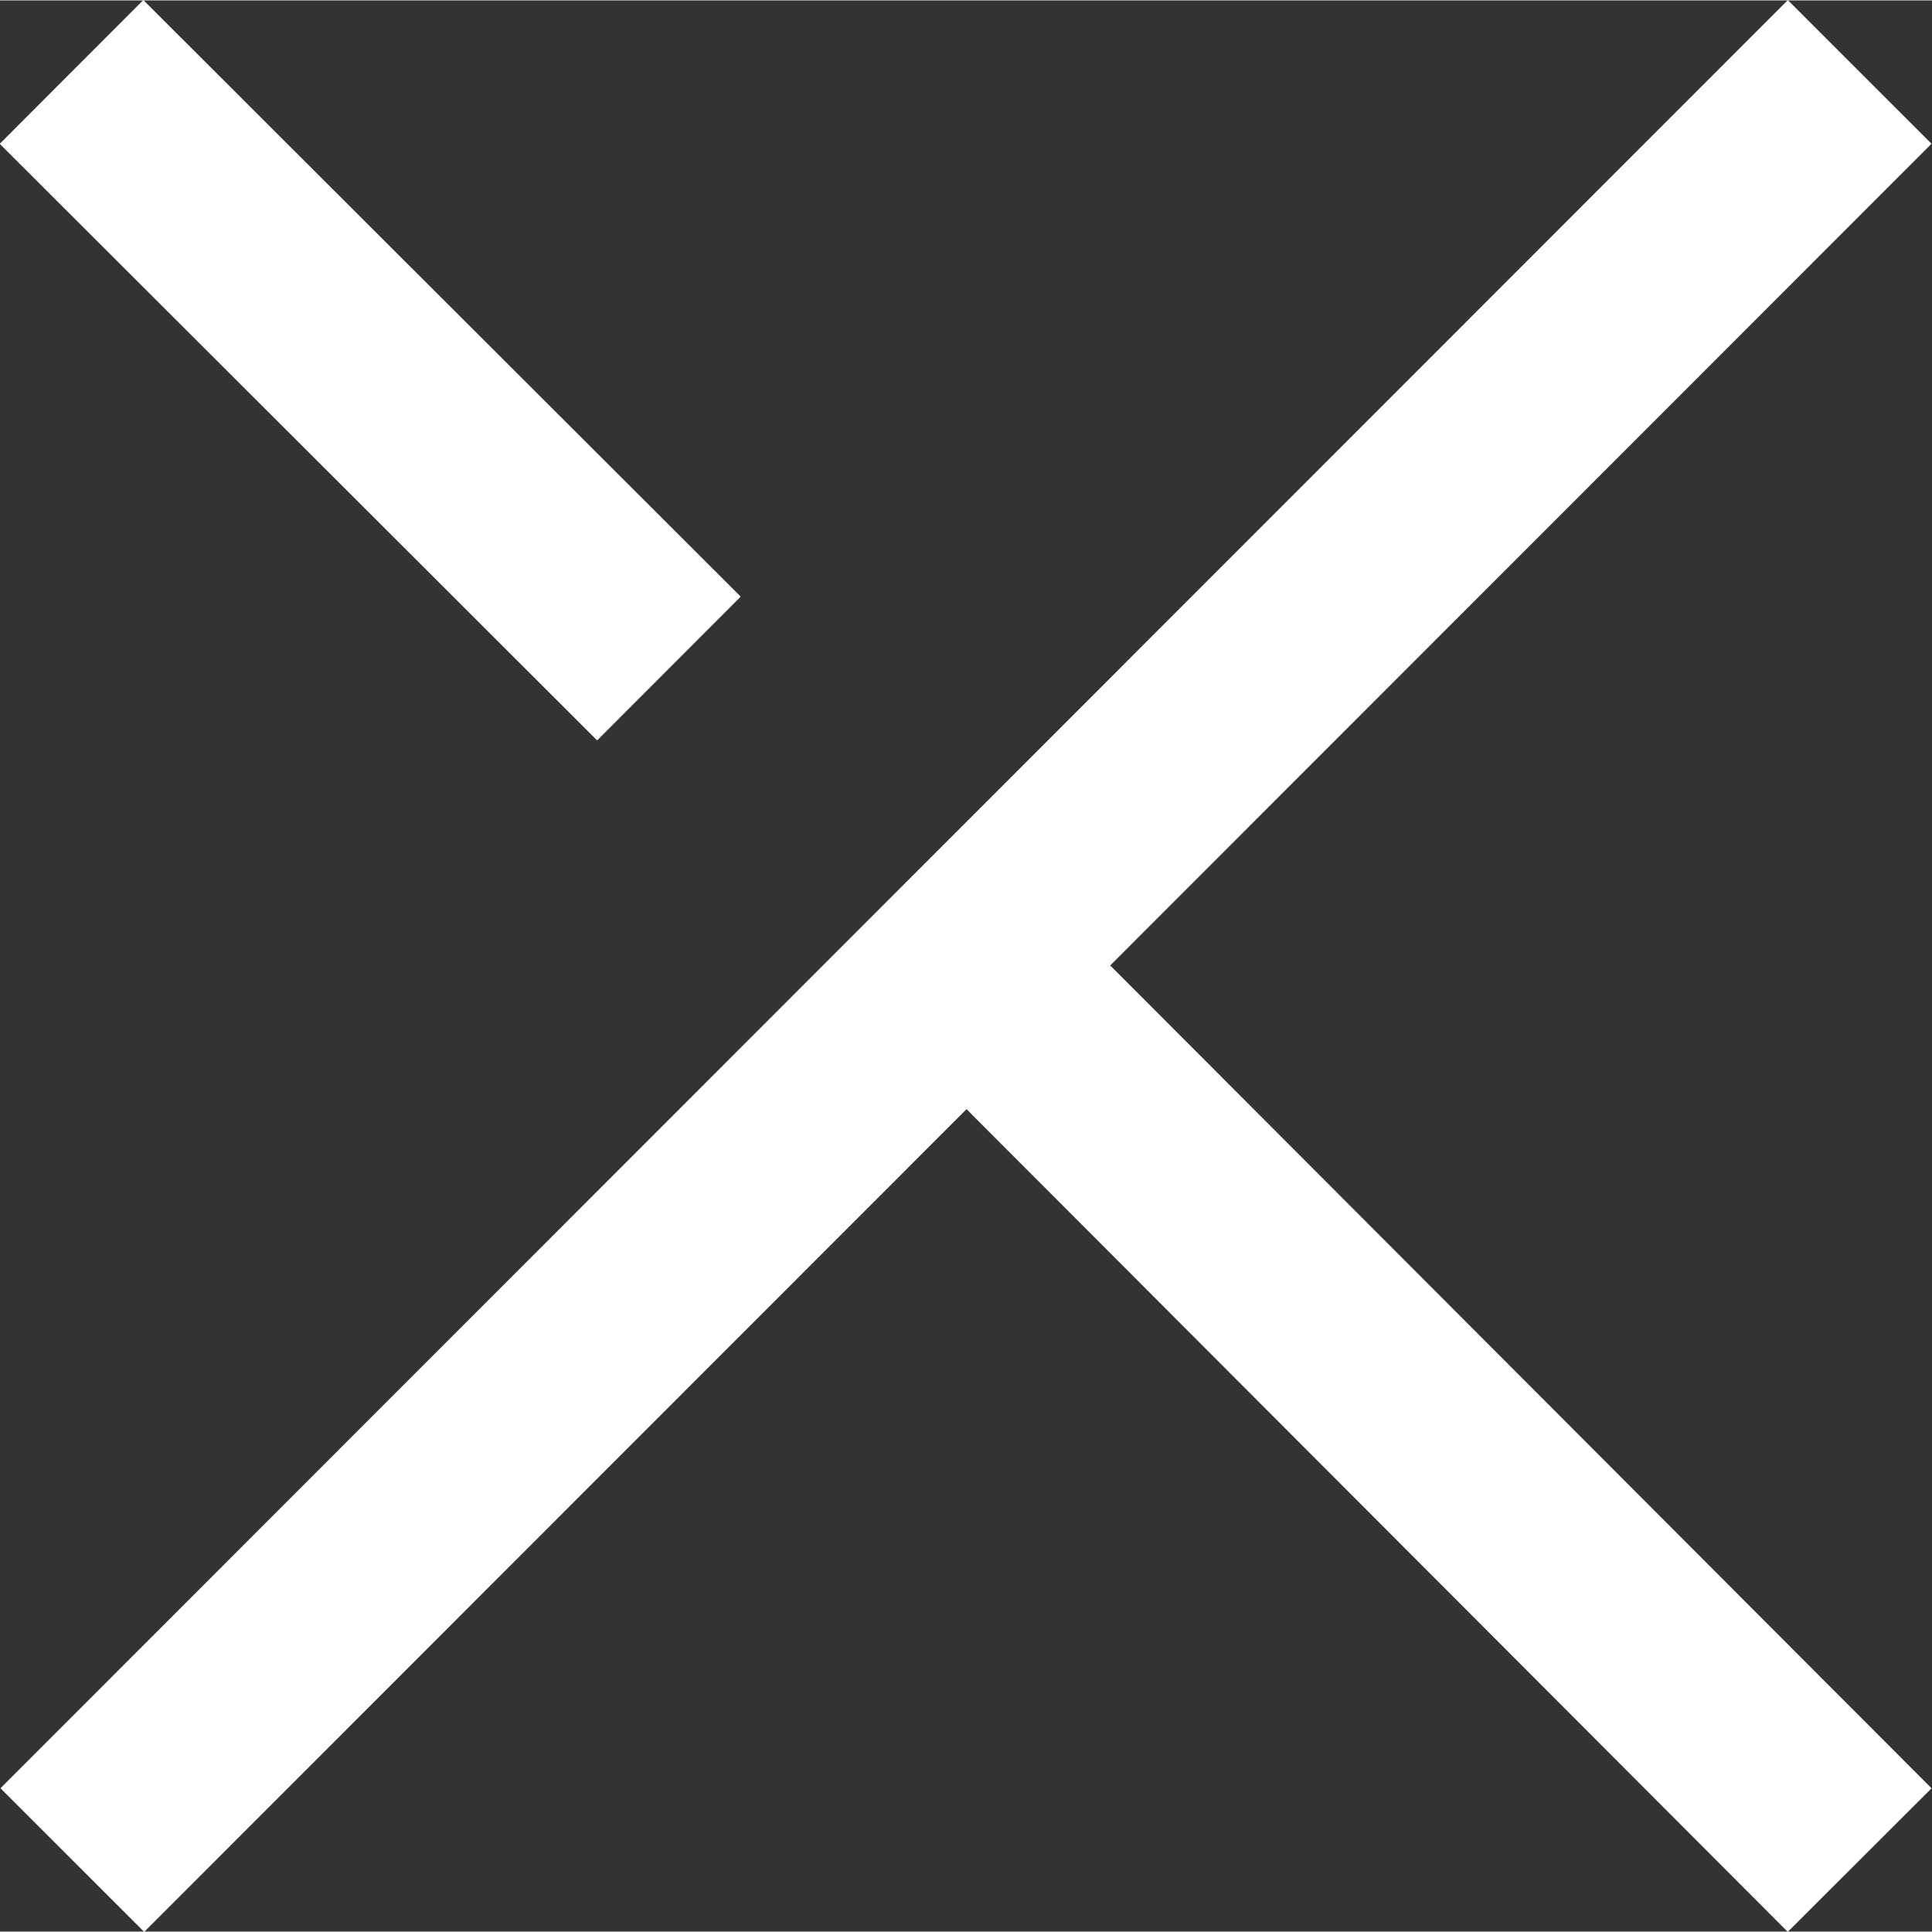
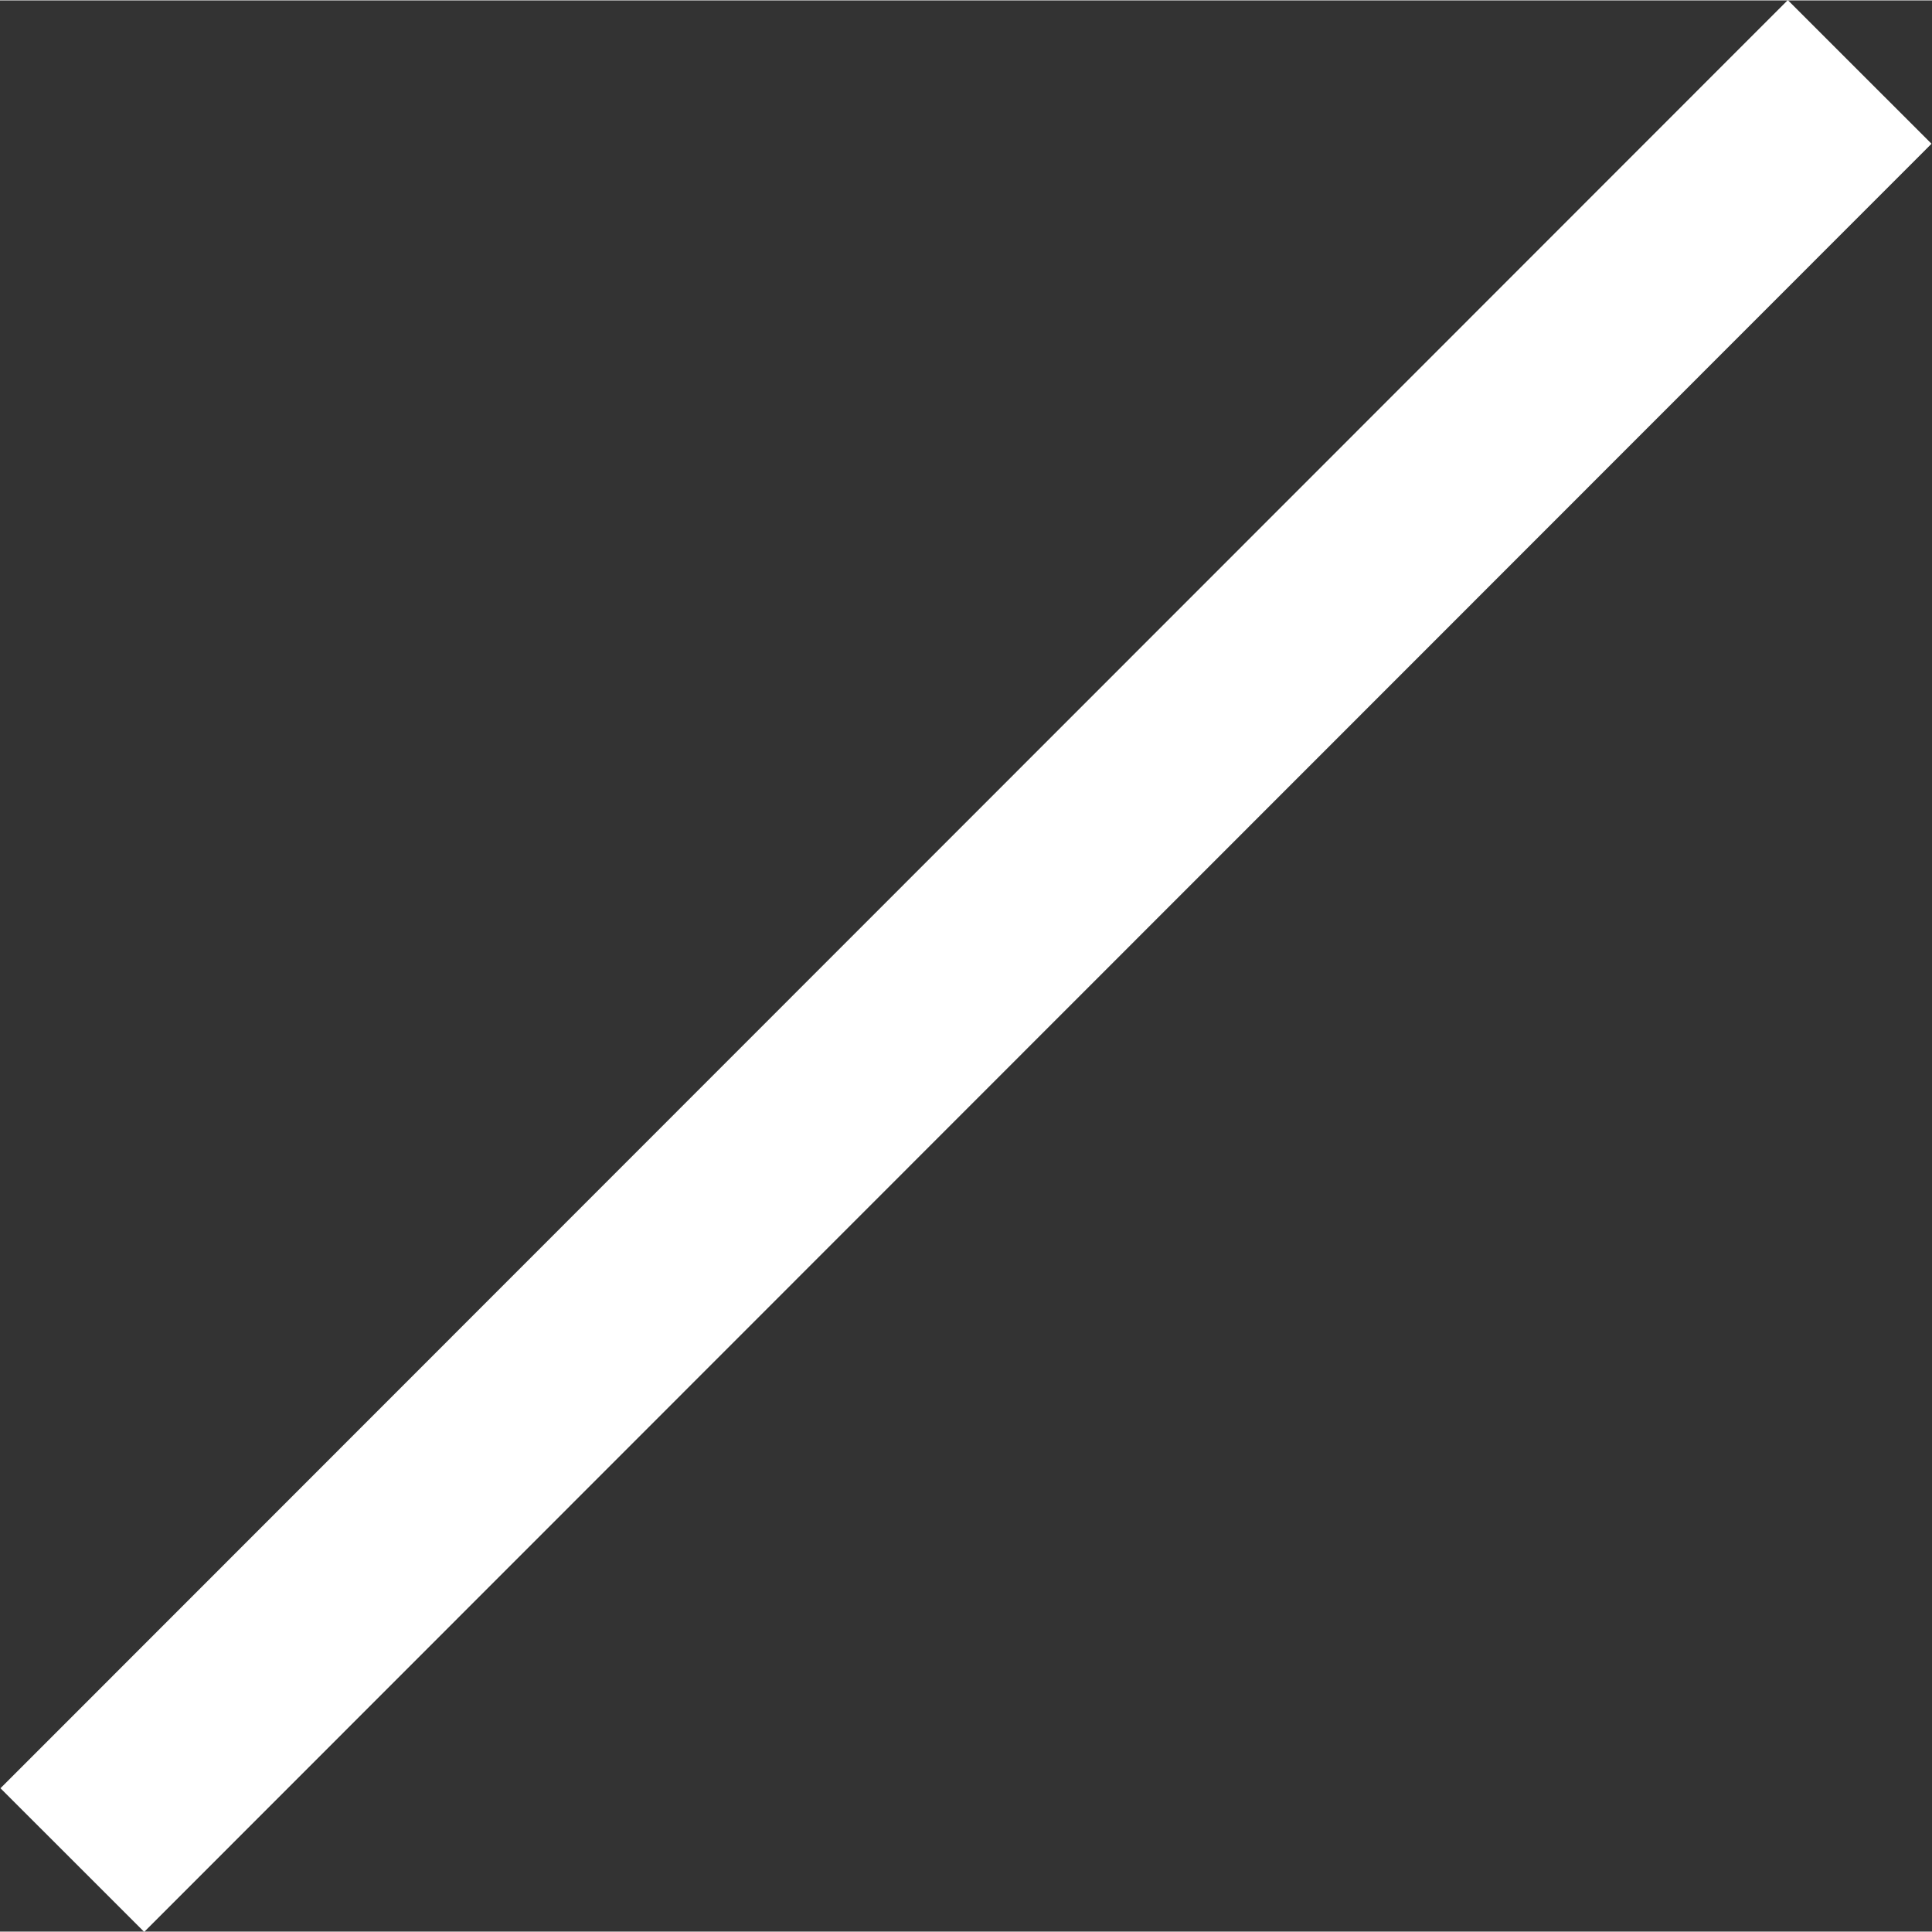
<svg xmlns="http://www.w3.org/2000/svg" viewBox="0 0 23.77 23.76" width="14" height="14">
  <rect x="0" y="0" width="23.77" height="23.76" fill="#333333" stroke="none" />
  <defs>
    <style>
      .a, .b {
        fill: none;
        stroke: #fff;
      }

      .a {
        stroke-width: 2.5px;
      }

      .b {
        stroke-width: 2.5px;
      }
    </style>
  </defs>
  <g>
-     <line class="a" x1="11.88" y1="11.86" x2="22.88" y2="22.88" />
-     <line class="a" x1="0.88" y1="0.88" x2="8.23" y2="8.22" />
    <line class="b" x1="22.88" y1="0.88" x2="0.89" y2="22.88" />
  </g>
</svg>